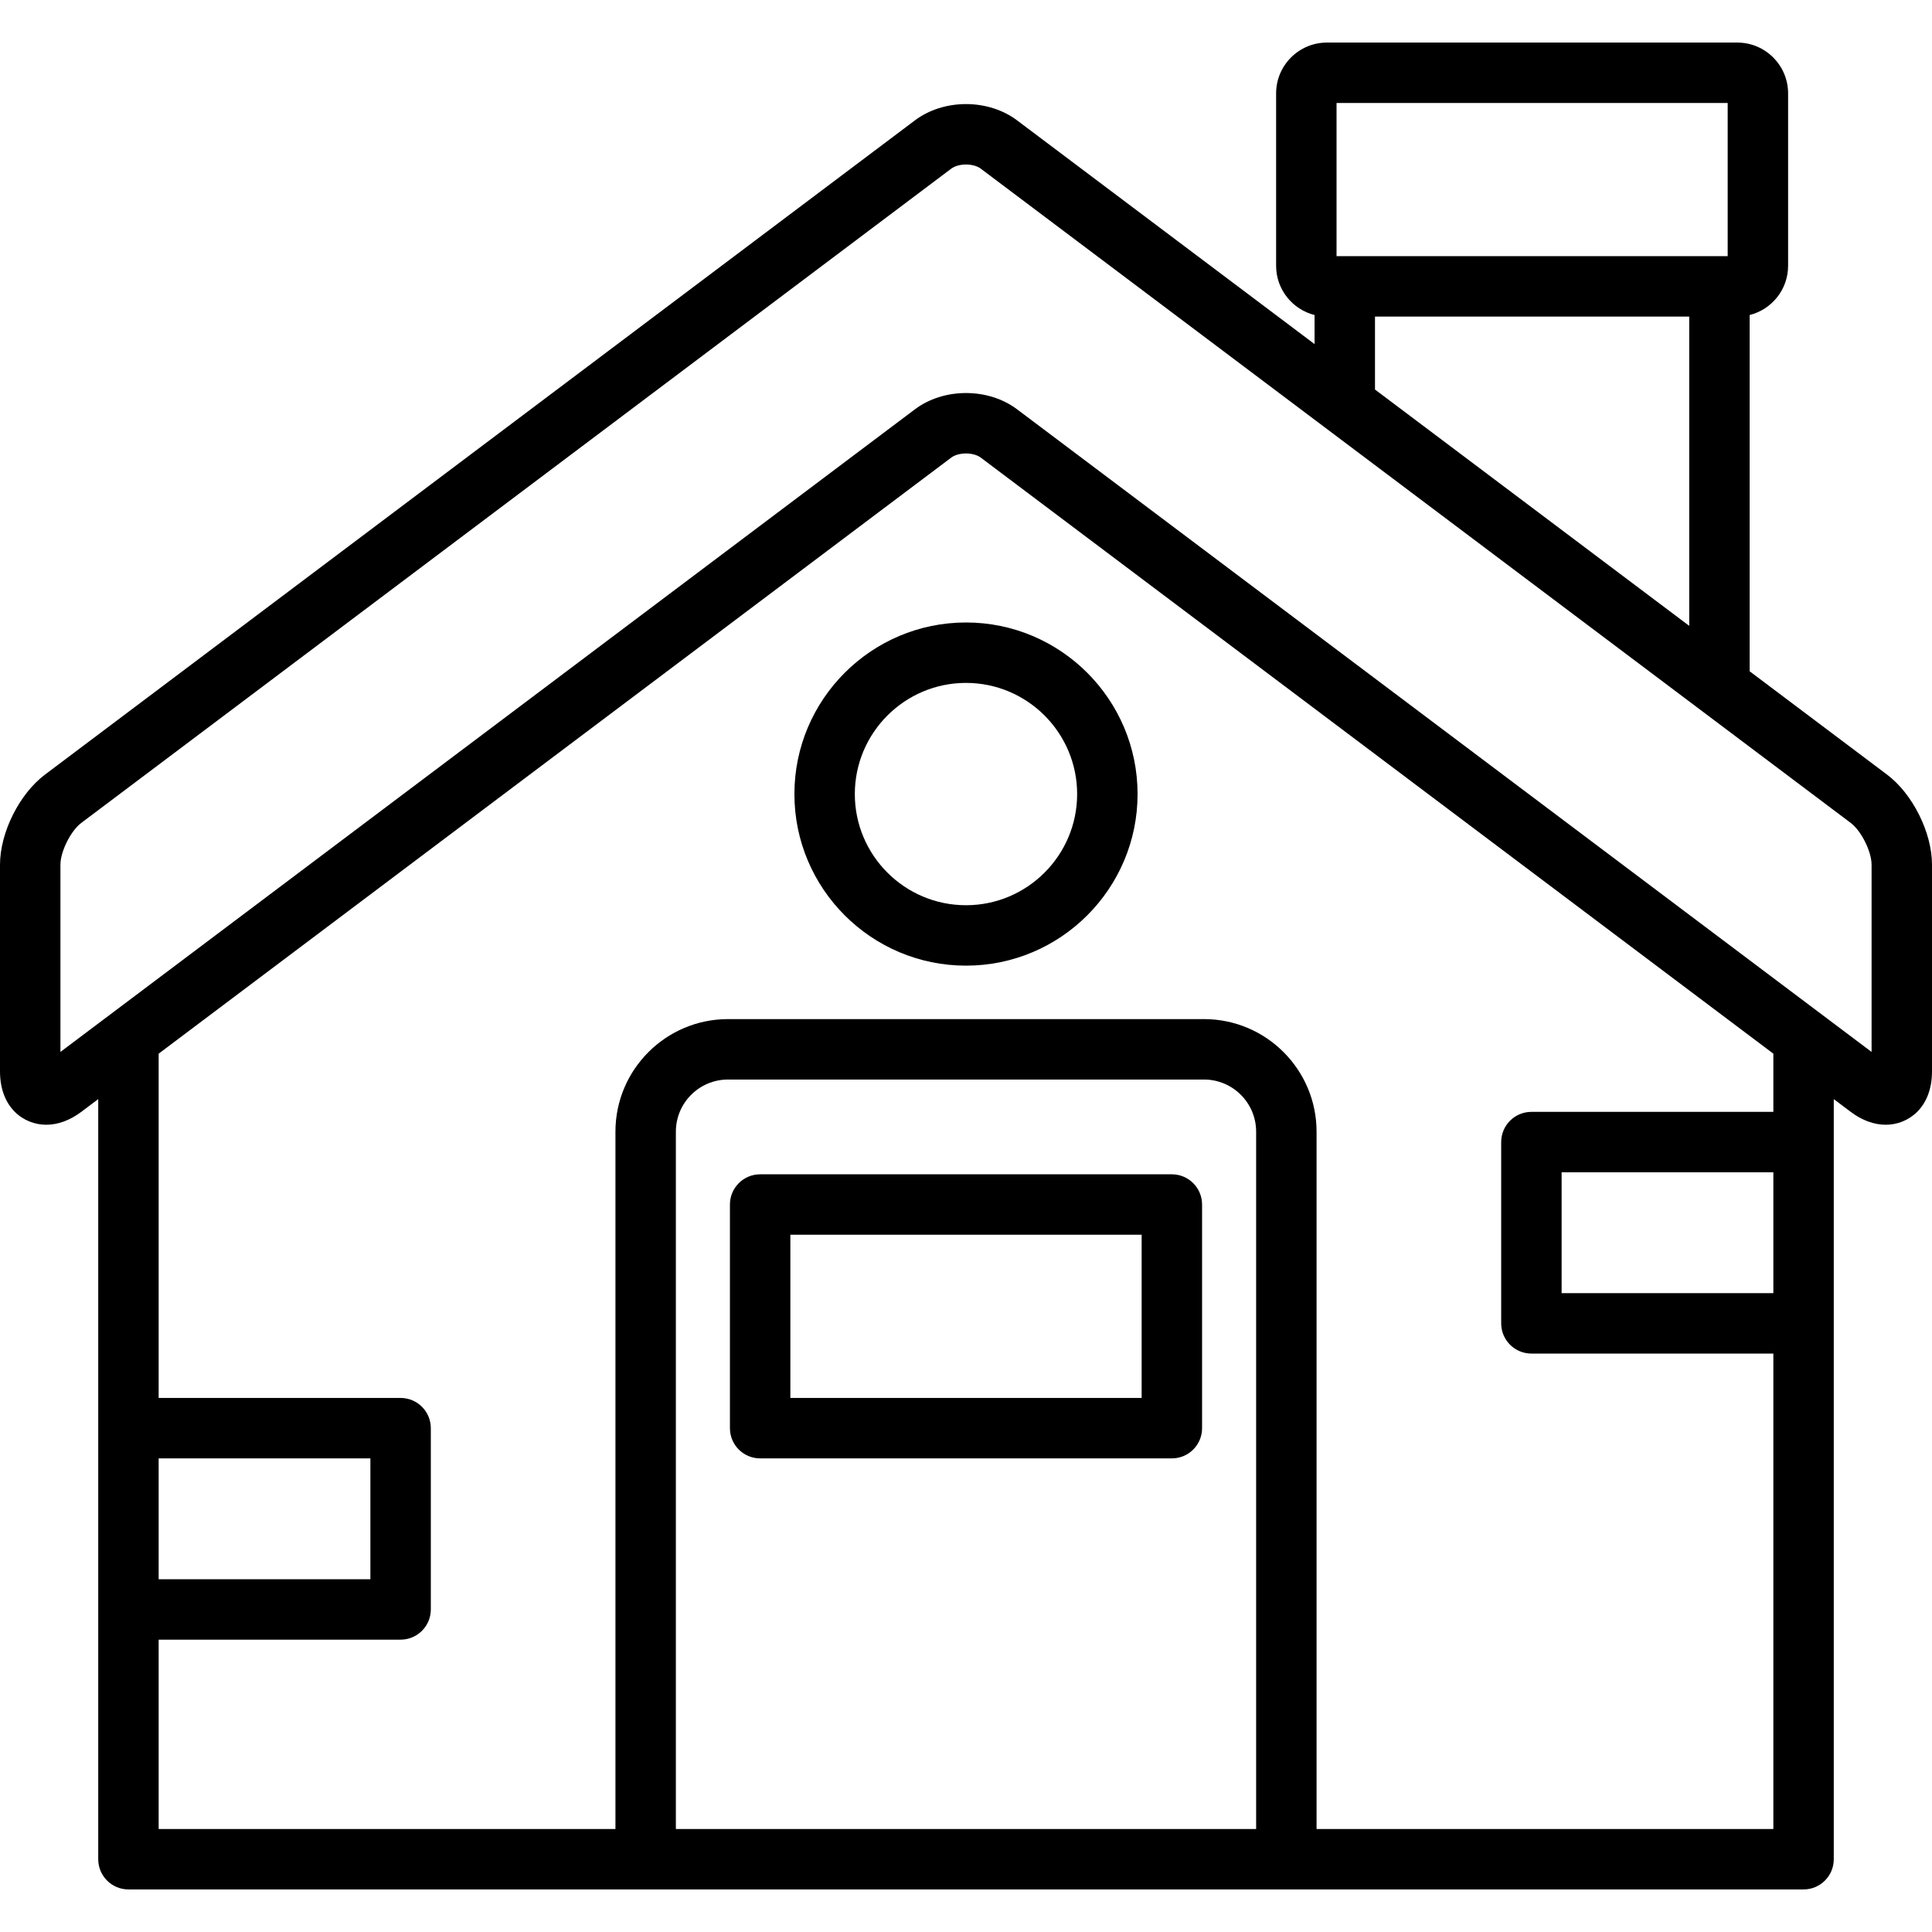
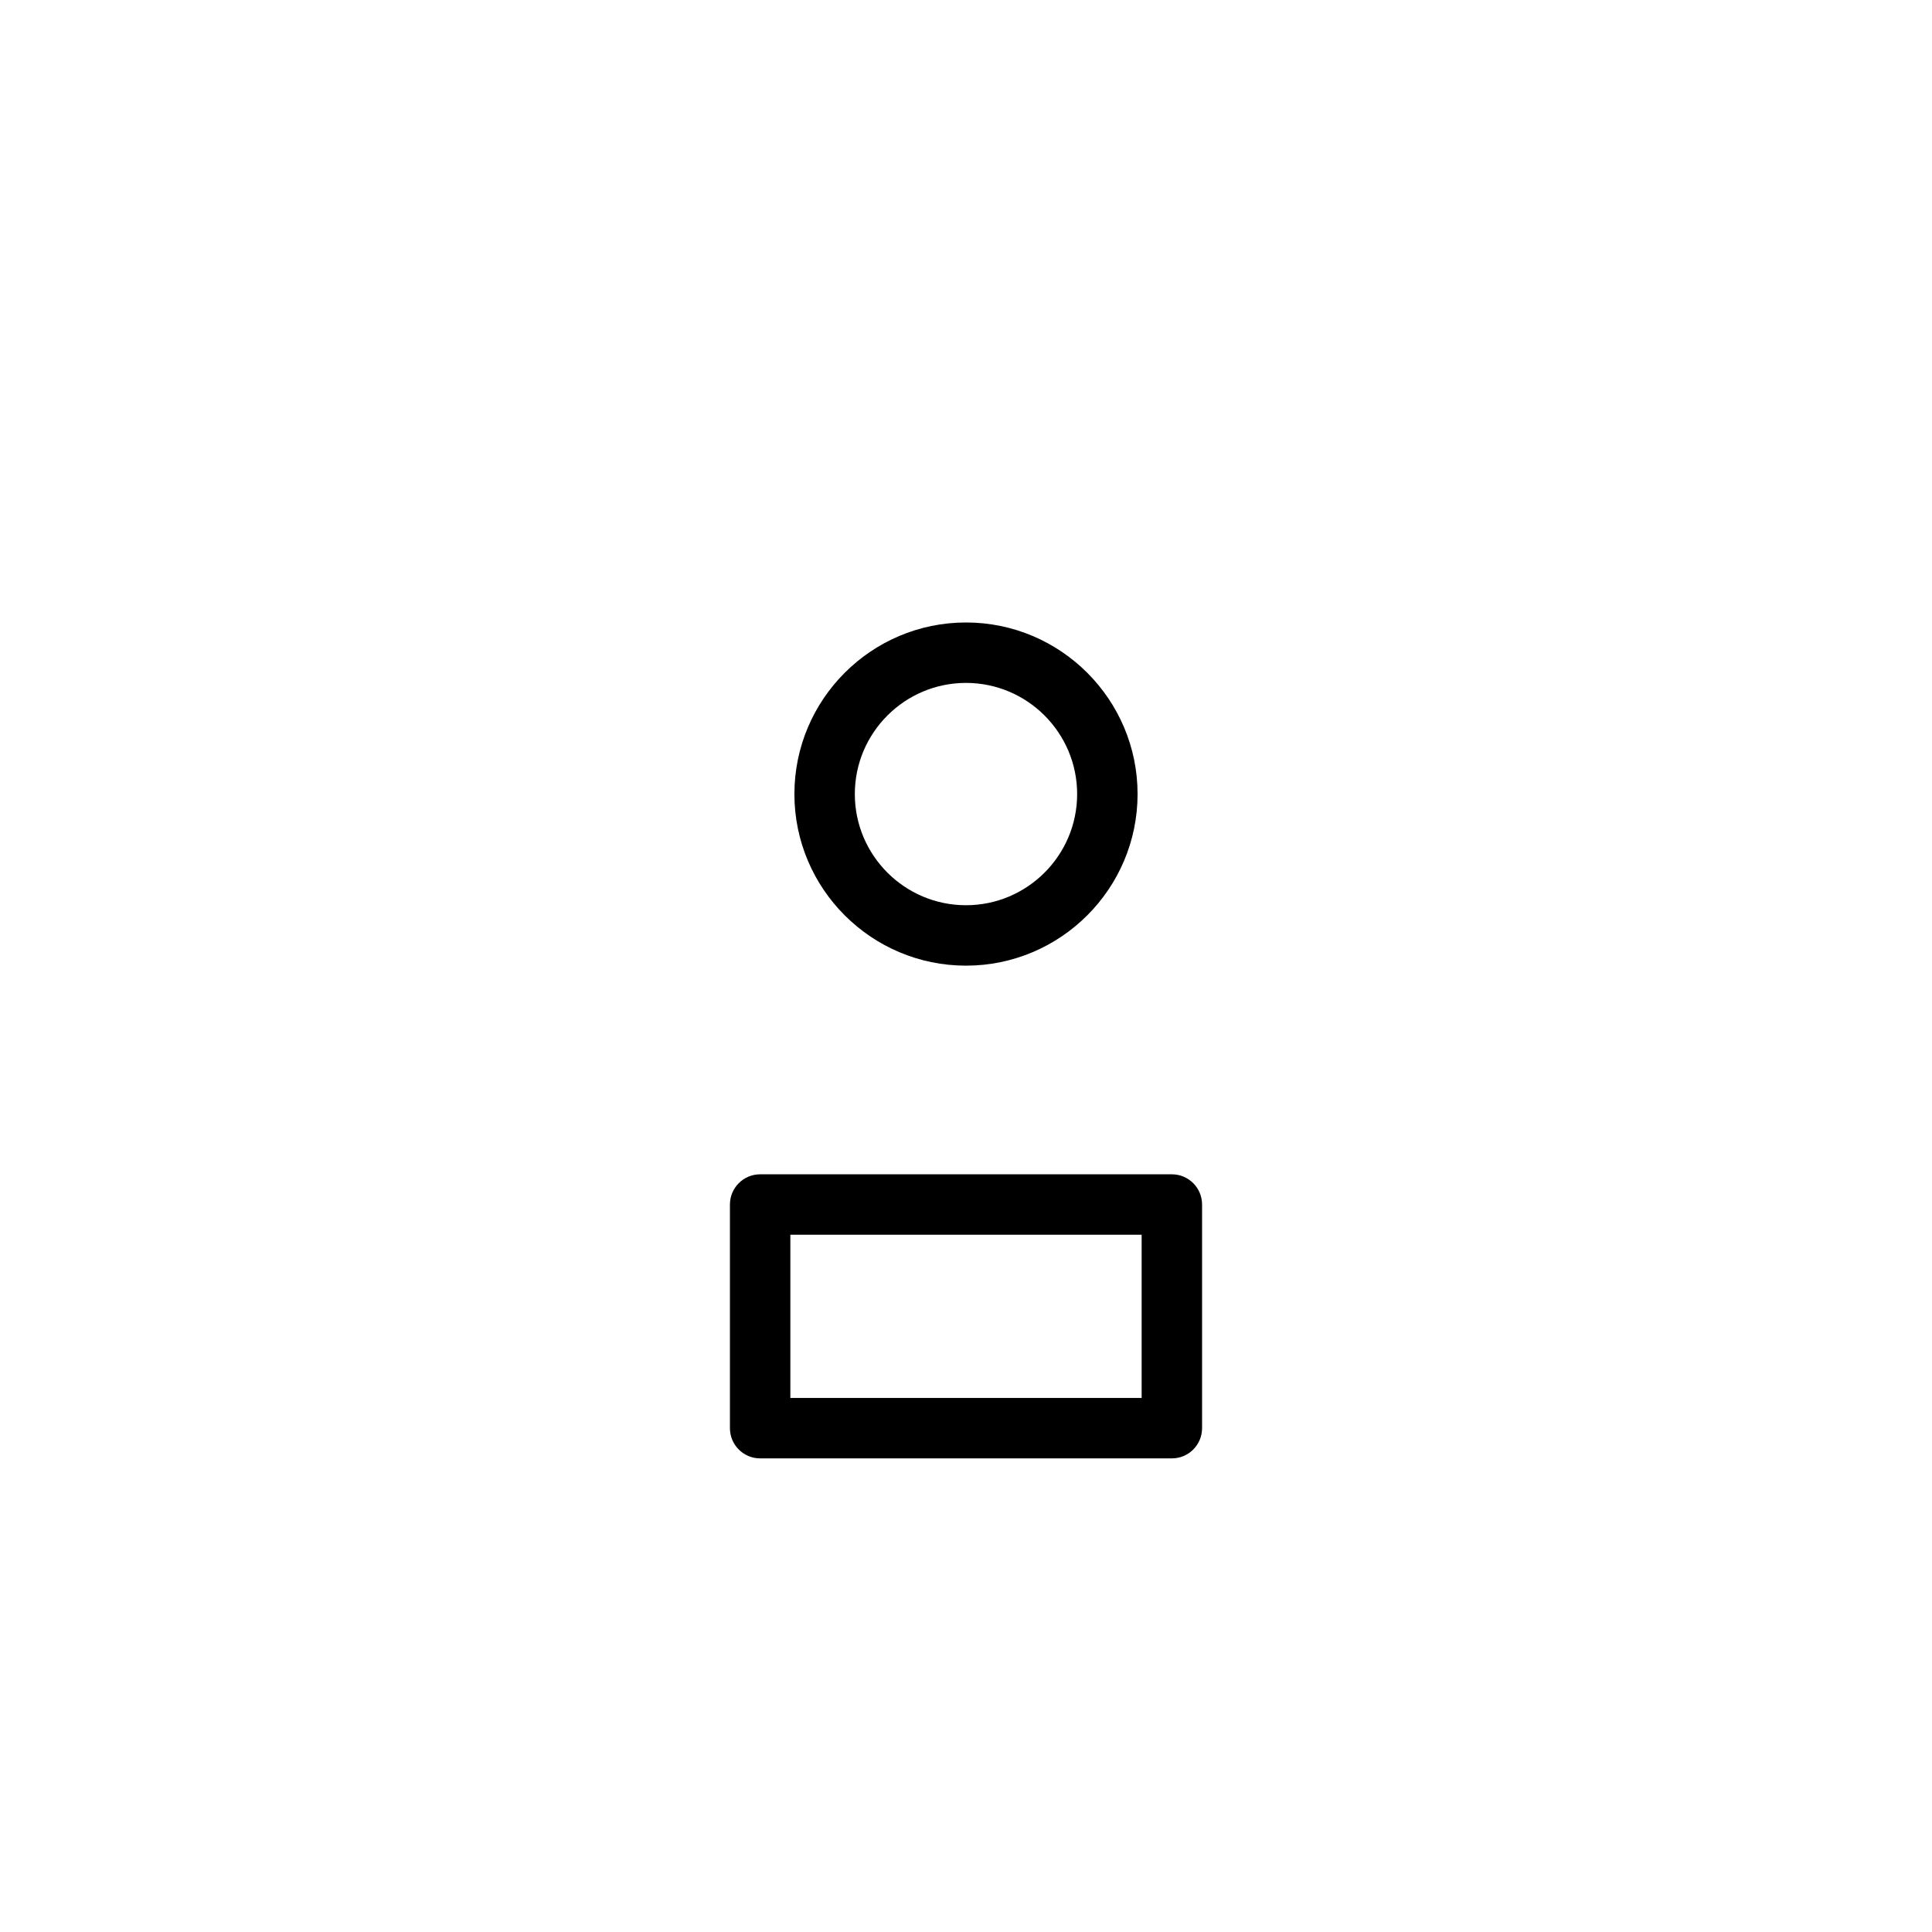
<svg xmlns="http://www.w3.org/2000/svg" fill="#000000" height="800px" width="800px" version="1.1" id="Layer_1" viewBox="0 0 511.999 511.999" xml:space="preserve">
  <g>
    <g>
      <g>
        <path d="M310.554,311.203H201.446c-4.422,0-8.007,3.584-8.007,8.007v59.269c0,4.423,3.585,8.007,8.007,8.007h109.108     c4.422,0,8.007-3.584,8.007-8.007V319.21C318.561,314.787,314.976,311.203,310.554,311.203z M302.547,370.471h-93.094v-43.255     h93.094V370.471z" />
-         <path d="M500.086,205.281l-36.41-27.382V83.484c5.844-1.468,10.189-6.752,10.189-13.044V24.744     c0-7.423-6.039-13.462-13.462-13.462H351.645c-7.423,0-13.462,6.039-13.462,13.462V70.44c0,6.294,4.346,11.576,10.189,13.044     v7.702l-78.84-59.291c-3.698-2.78-8.503-4.312-13.532-4.312c-5.028,0-9.834,1.532-13.533,4.312L11.915,205.281     C5.122,210.388,0,220.649,0,229.149v54.753c0,9.733,6.354,14.168,12.258,14.169h0.002c3.098,0,6.307-1.181,9.28-3.416     l4.491-3.378v201.433c0,4.423,3.585,8.007,8.007,8.007h443.923c4.422,0,8.007-3.584,8.007-8.007V291.276l4.491,3.378     c2.972,2.236,6.18,3.416,9.28,3.416c5.904,0,12.259-4.434,12.259-14.169v-54.753C512,220.649,506.878,210.388,500.086,205.281z      M354.197,27.295H457.85v40.593H354.197V27.295z M447.661,83.903v81.953l-83.275-62.626V83.903H447.661z M332.888,484.703     H179.112V299.9c0-7.617,6.197-13.814,13.815-13.814h126.146c7.617,0,13.815,6.197,13.815,13.814V484.703z M469.956,342.695     h-0.001h-56.111V310.67h56.112V342.695z M469.956,294.656h-0.001h-64.118c-4.422,0-8.007,3.584-8.007,8.007v48.039     c0,4.422,3.585,8.007,8.007,8.007h64.119v125.995H348.902V299.9c0-16.447-13.381-29.828-29.829-29.828H192.927     c-16.447,0-29.829,13.38-29.829,29.828v184.803H42.045v-50.179h64.119c4.422,0,8.007-3.584,8.007-8.007v-48.039     c0-4.422-3.585-8.007-8.007-8.007H42.045v-91.237l210.047-157.967c0.914-0.688,2.375-1.096,3.909-1.096s2.995,0.41,3.907,1.096     l210.048,157.965V294.656z M42.045,418.509v-32.025h56.112v32.025H42.045z M495.986,278.772L269.532,108.469     c-3.698-2.78-8.503-4.312-13.532-4.312c-5.028,0-9.834,1.532-13.533,4.312L16.014,278.772v-49.623     c0-3.49,2.736-8.973,5.526-11.07L252.092,44.693c0.914-0.686,2.375-1.096,3.909-1.096s2.995,0.41,3.907,1.096l230.553,173.387     c2.789,2.097,5.525,7.581,5.525,11.07V278.772z" />
        <path d="M210.524,210.435c0,25.074,20.399,45.473,45.472,45.473c25.074,0,45.472-20.399,45.472-45.473     c0-25.073-20.399-45.472-45.472-45.472C230.923,164.963,210.524,185.362,210.524,210.435z M285.453,210.435     c0,16.244-13.215,29.459-29.458,29.459c-16.243,0-29.458-13.216-29.458-29.459c0-16.243,13.215-29.458,29.458-29.458     C272.239,180.977,285.453,194.192,285.453,210.435z" />
      </g>
    </g>
  </g>
</svg>